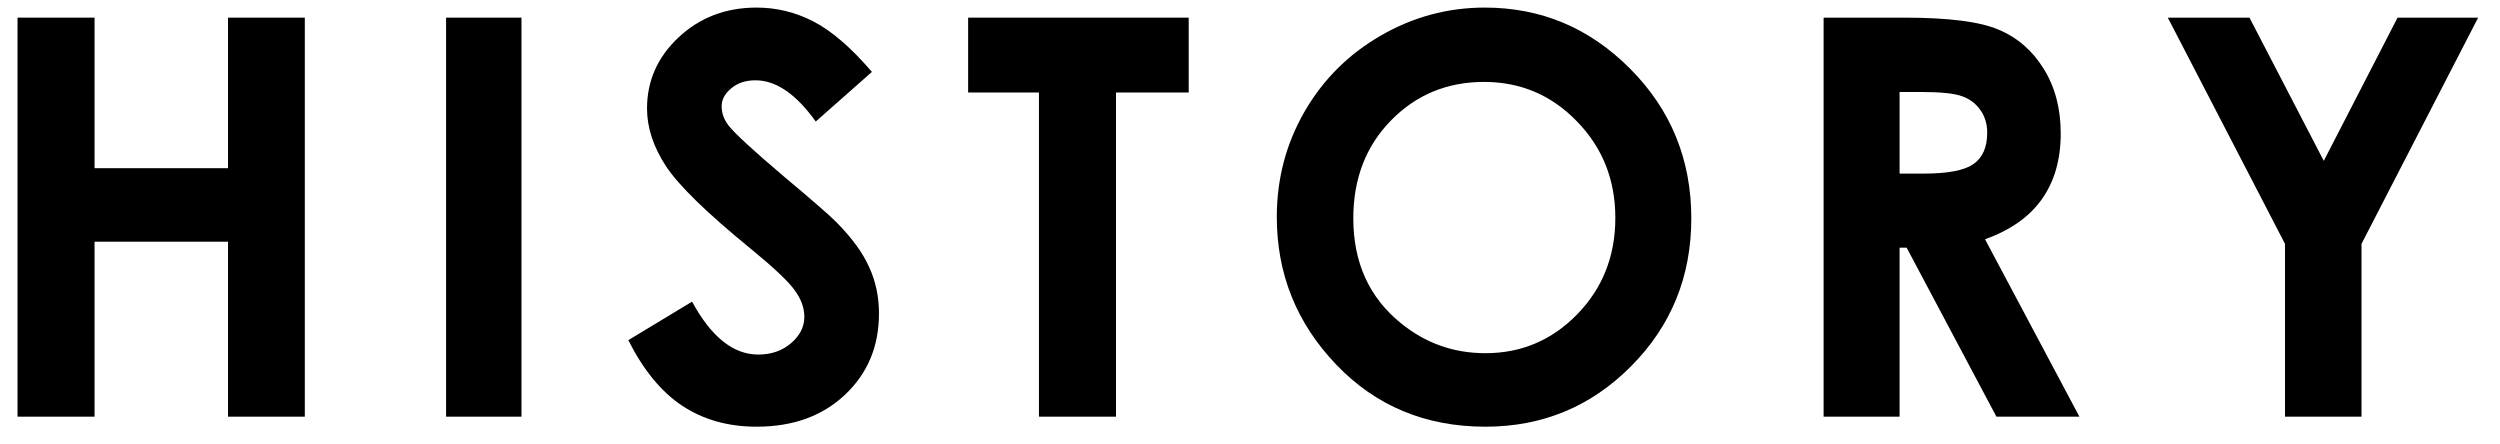
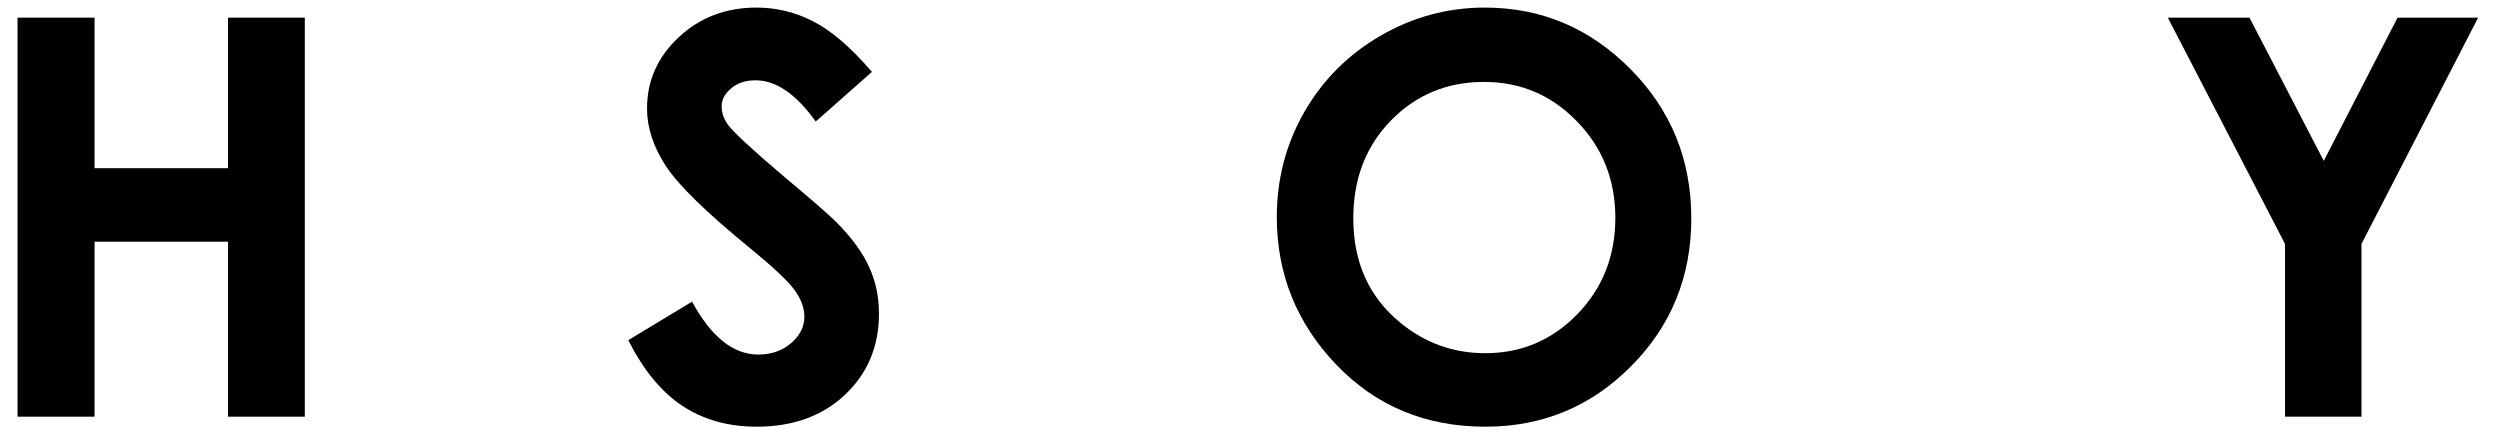
<svg xmlns="http://www.w3.org/2000/svg" width="90" height="16" viewBox="0 0 90 16" fill="none">
  <path d="M78.041 0.635H80.981L83.656 5.791L86.312 0.635H89.213L85.014 8.779V15H82.26V8.779L78.041 0.635Z" fill="black" />
-   <path d="M65.65 0.635H68.551C70.139 0.635 71.269 0.778 71.939 1.064C72.617 1.344 73.16 1.813 73.57 2.471C73.981 3.128 74.186 3.906 74.186 4.805C74.186 5.749 73.958 6.54 73.502 7.178C73.053 7.809 72.372 8.288 71.461 8.613L74.859 15H71.871L68.639 8.916H68.385V15H65.65V0.635ZM68.385 6.25H69.244C70.117 6.25 70.716 6.136 71.041 5.908C71.373 5.68 71.539 5.303 71.539 4.775C71.539 4.463 71.458 4.193 71.295 3.965C71.132 3.73 70.914 3.564 70.641 3.467C70.367 3.363 69.866 3.311 69.137 3.311H68.385V6.25Z" fill="black" />
-   <path d="M53.455 0.273C55.486 0.273 57.231 1.009 58.69 2.48C60.154 3.952 60.887 5.745 60.887 7.861C60.887 9.958 60.164 11.732 58.719 13.184C57.28 14.635 55.532 15.361 53.475 15.361C51.32 15.361 49.529 14.616 48.103 13.125C46.678 11.634 45.965 9.863 45.965 7.812C45.965 6.439 46.297 5.176 46.961 4.023C47.625 2.871 48.536 1.96 49.695 1.289C50.861 0.612 52.114 0.273 53.455 0.273ZM53.426 2.949C52.098 2.949 50.981 3.411 50.076 4.336C49.171 5.26 48.719 6.436 48.719 7.861C48.719 9.45 49.288 10.706 50.428 11.631C51.313 12.354 52.329 12.715 53.475 12.715C54.77 12.715 55.874 12.246 56.785 11.309C57.697 10.371 58.152 9.215 58.152 7.842C58.152 6.475 57.693 5.319 56.775 4.375C55.857 3.424 54.741 2.949 53.426 2.949Z" fill="black" />
-   <path d="M34.853 0.635H42.793V3.33H40.176V15H37.402V3.33H34.853V0.635Z" fill="black" />
+   <path d="M53.455 0.273C55.486 0.273 57.231 1.009 58.69 2.48C60.154 3.952 60.887 5.745 60.887 7.861C60.887 9.958 60.164 11.732 58.719 13.184C57.28 14.635 55.532 15.361 53.475 15.361C51.32 15.361 49.529 14.616 48.103 13.125C46.678 11.634 45.965 9.863 45.965 7.812C45.965 6.439 46.297 5.176 46.961 4.023C47.625 2.871 48.536 1.96 49.695 1.289C50.861 0.612 52.114 0.273 53.455 0.273ZM53.426 2.949C52.098 2.949 50.981 3.411 50.076 4.336C49.171 5.26 48.719 6.436 48.719 7.861C48.719 9.45 49.288 10.706 50.428 11.631C51.313 12.354 52.329 12.715 53.475 12.715C54.77 12.715 55.874 12.246 56.785 11.309C57.697 10.371 58.152 9.215 58.152 7.842C58.152 6.475 57.693 5.319 56.775 4.375C55.857 3.424 54.741 2.949 53.426 2.949" fill="black" />
  <path d="M31.389 2.588L29.367 4.375C28.658 3.385 27.935 2.891 27.199 2.891C26.841 2.891 26.548 2.988 26.32 3.184C26.092 3.372 25.979 3.587 25.979 3.828C25.979 4.069 26.06 4.297 26.223 4.512C26.444 4.798 27.111 5.413 28.225 6.357C29.266 7.23 29.898 7.78 30.119 8.008C30.672 8.568 31.063 9.105 31.291 9.619C31.525 10.127 31.643 10.684 31.643 11.289C31.643 12.467 31.236 13.441 30.422 14.209C29.608 14.977 28.547 15.361 27.238 15.361C26.216 15.361 25.324 15.111 24.562 14.609C23.807 14.108 23.16 13.32 22.619 12.246L24.914 10.859C25.604 12.129 26.398 12.764 27.297 12.764C27.766 12.764 28.16 12.627 28.479 12.354C28.797 12.08 28.957 11.764 28.957 11.406C28.957 11.081 28.837 10.755 28.596 10.43C28.355 10.104 27.824 9.606 27.004 8.936C25.441 7.66 24.432 6.676 23.977 5.986C23.521 5.29 23.293 4.596 23.293 3.906C23.293 2.91 23.671 2.057 24.426 1.348C25.188 0.632 26.125 0.273 27.238 0.273C27.954 0.273 28.635 0.439 29.279 0.771C29.93 1.104 30.634 1.709 31.389 2.588Z" fill="black" />
-   <path d="M16.059 0.635H18.773V15H16.059V0.635Z" fill="black" />
  <path d="M0.631 0.635H3.404V6.055H8.209V0.635H10.973V15H8.209V8.701H3.404V15H0.631V0.635Z" fill="black" />
</svg>